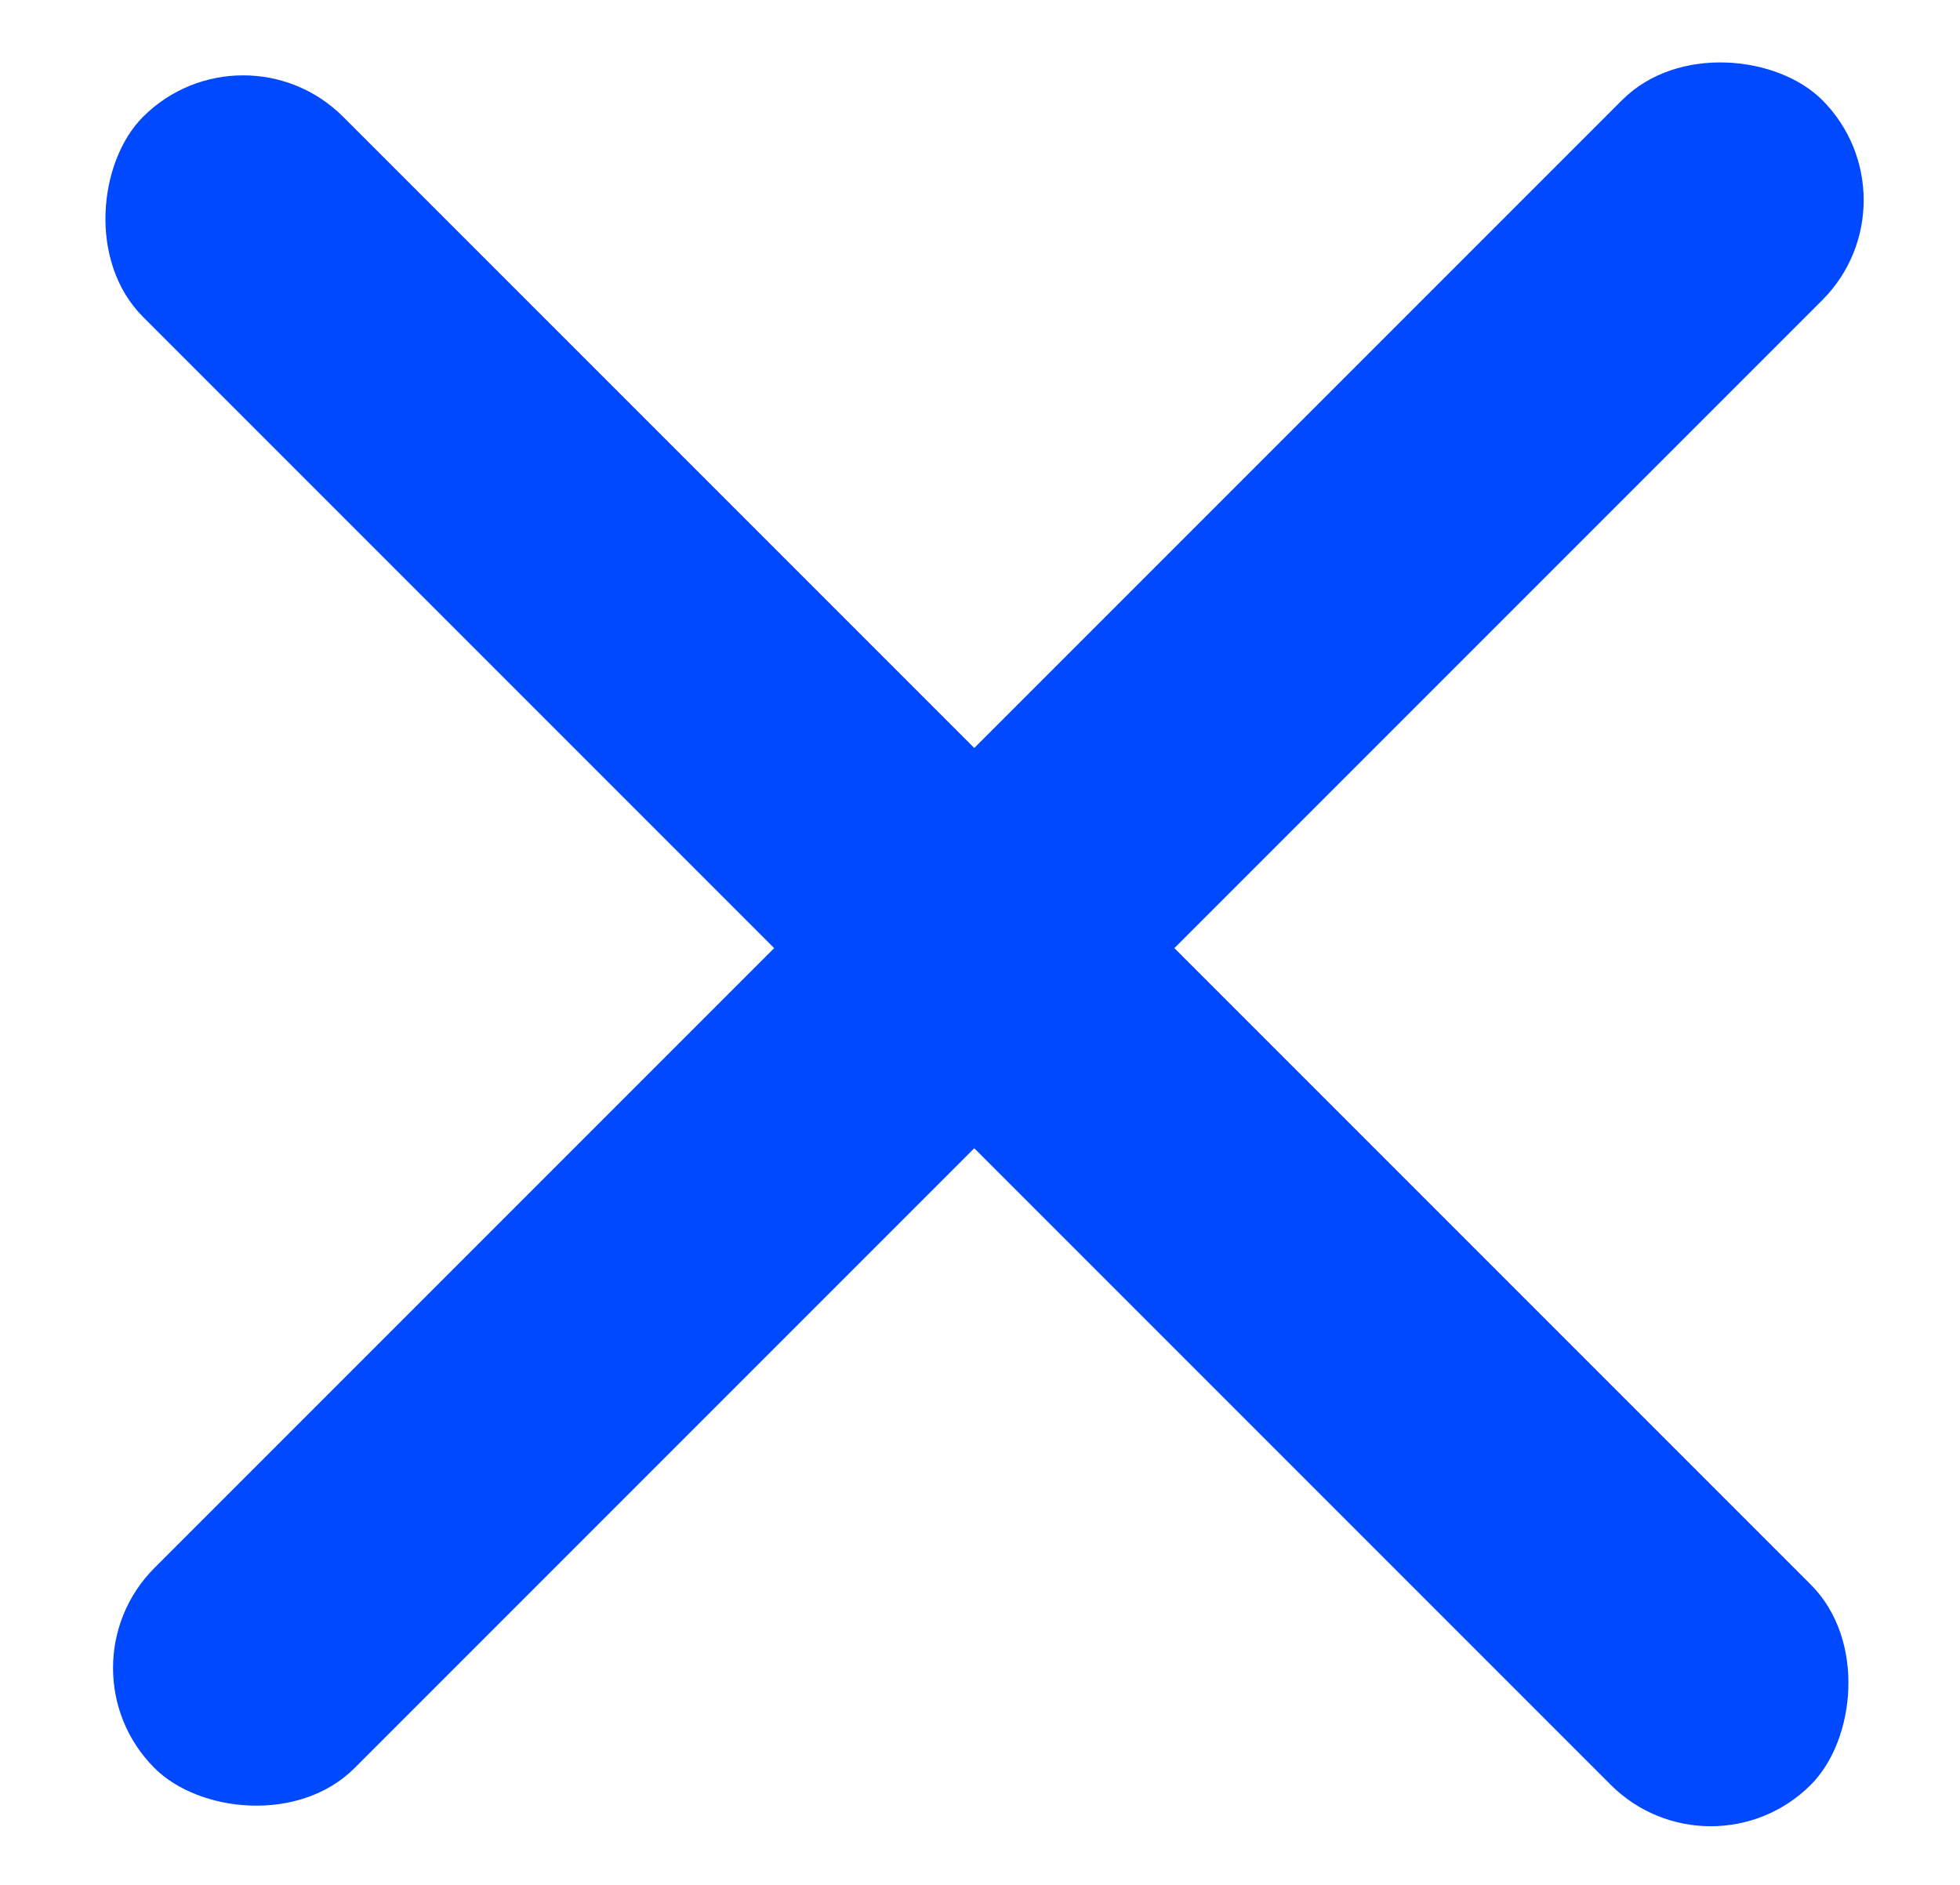
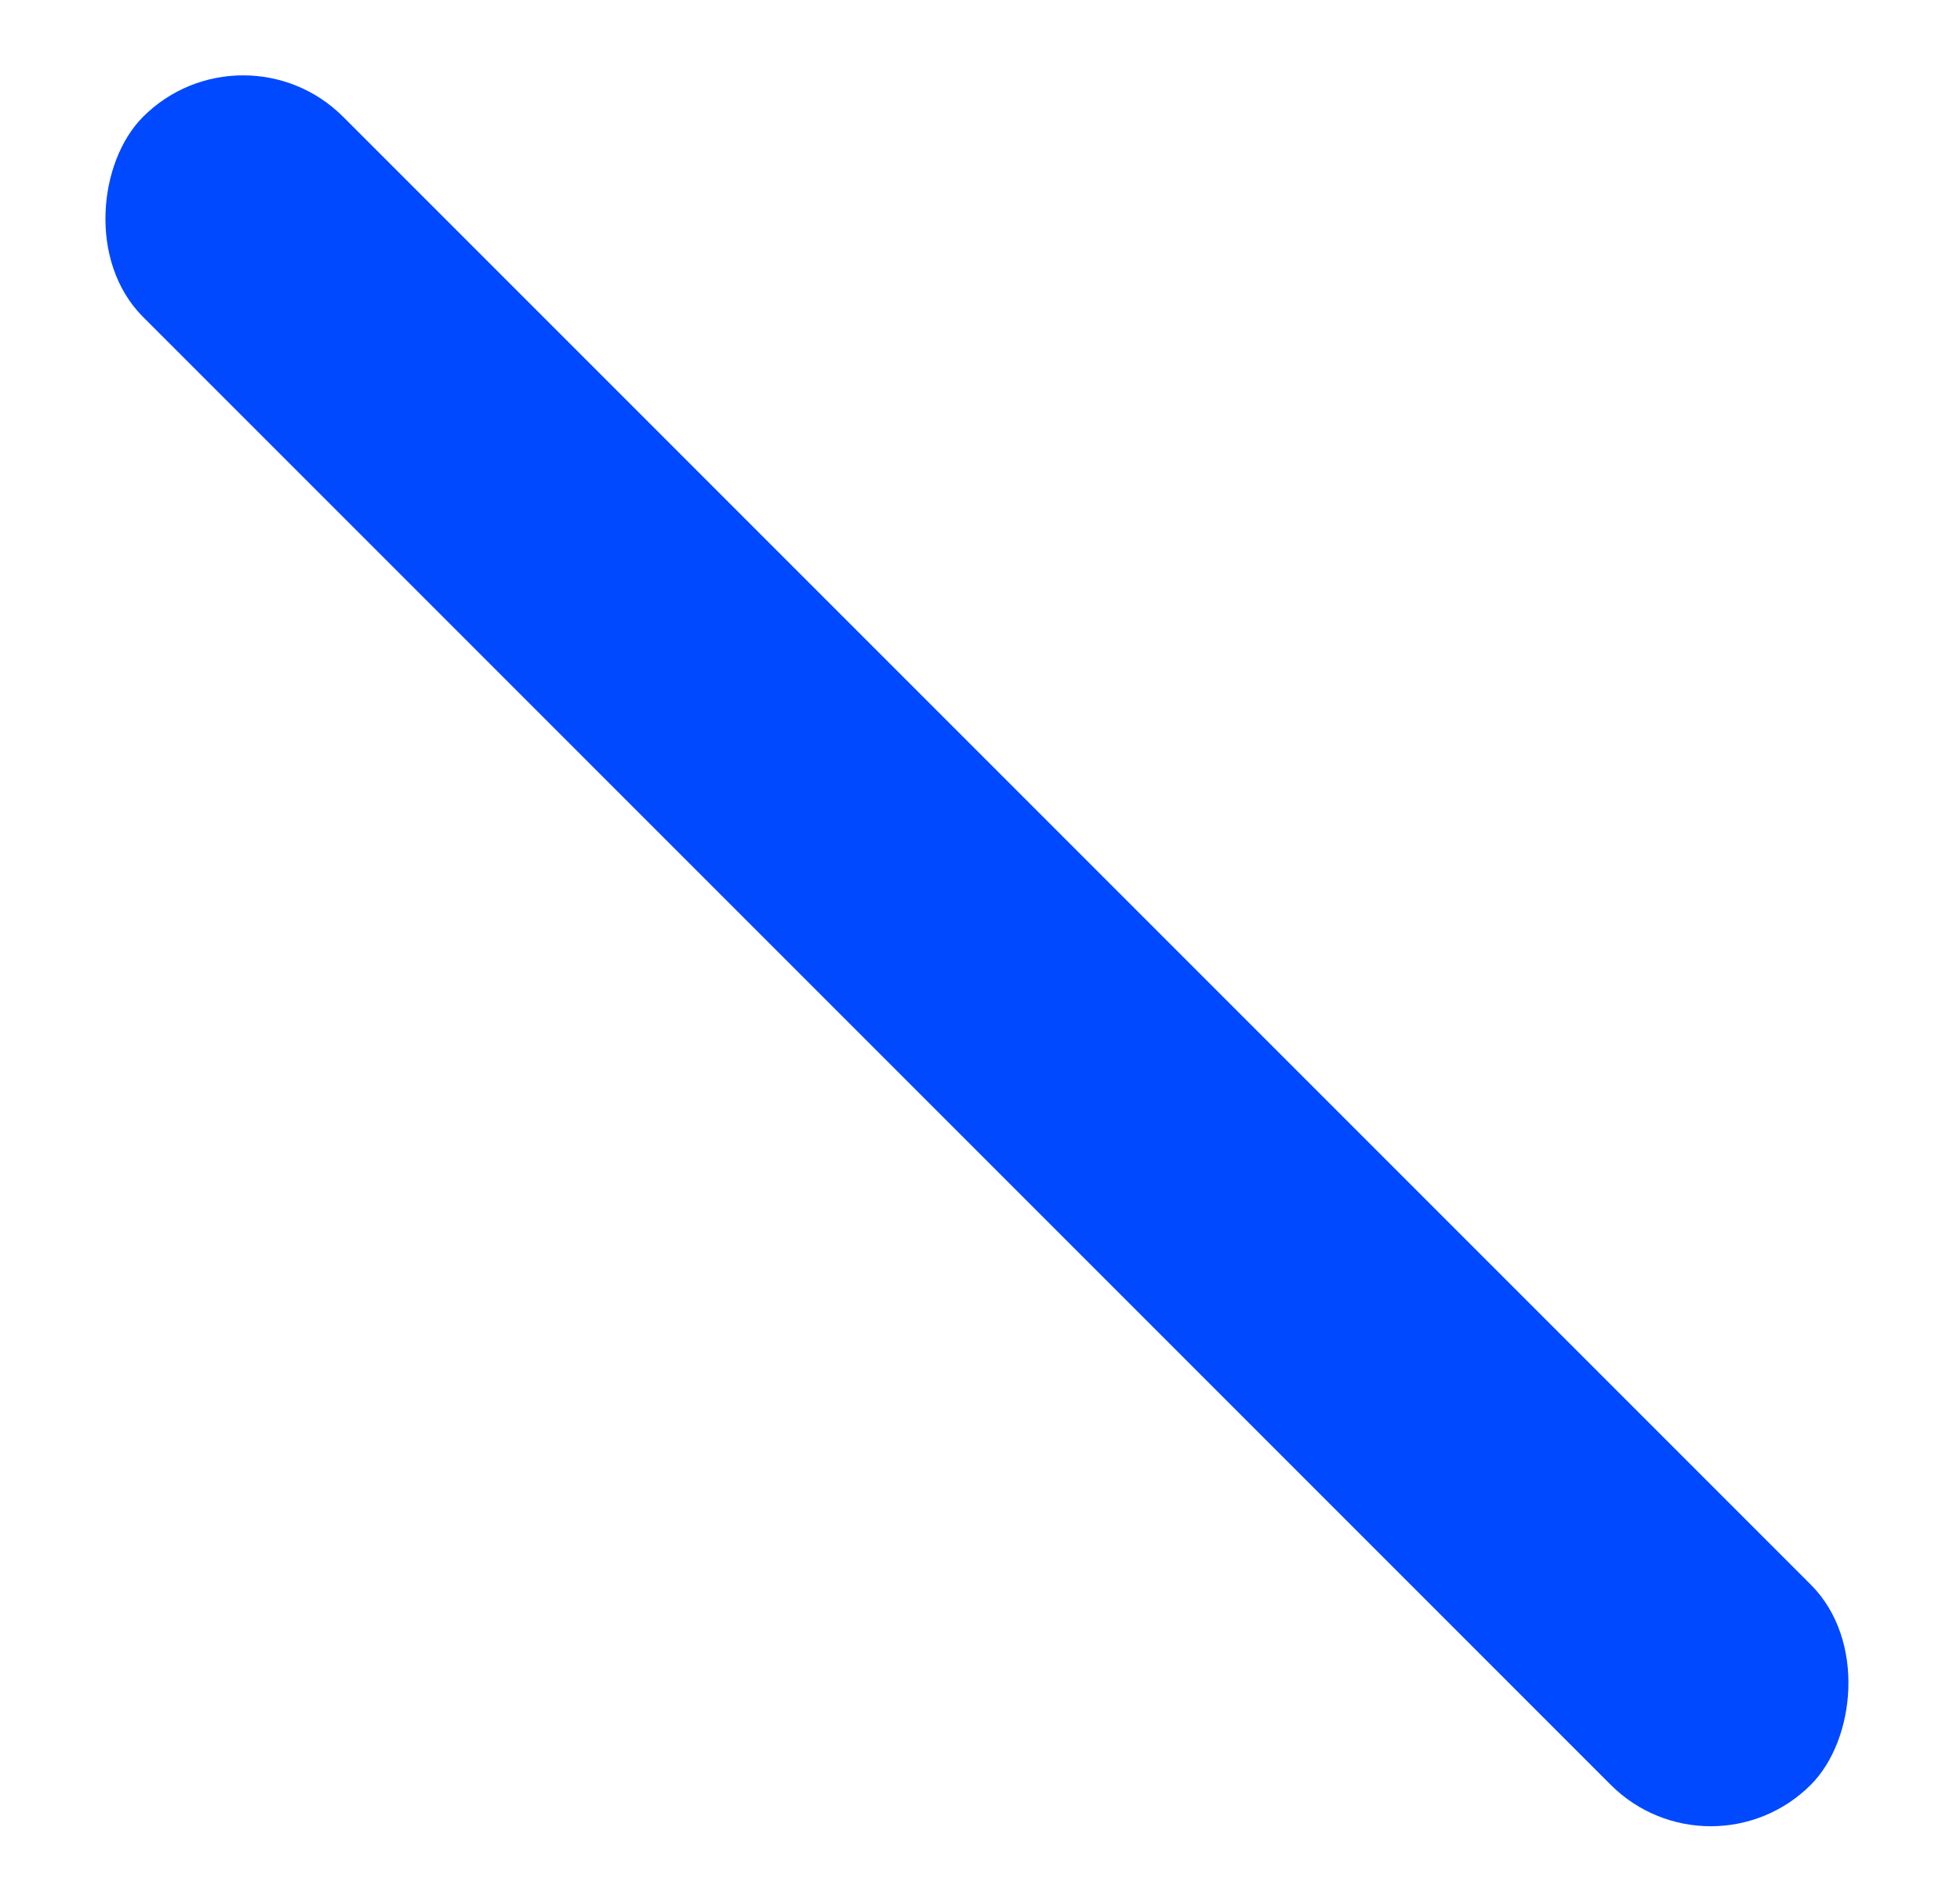
<svg xmlns="http://www.w3.org/2000/svg" width="26" height="25" viewBox="0 0 26 25" fill="none">
  <rect x="3.225" y="0.222" width="31.287" height="3.754" rx="1.877" transform="rotate(45 3.225 0.222)" fill="#0049FF" />
-   <rect x="0.722" y="22.123" width="31.287" height="3.754" rx="1.877" transform="rotate(-45 0.722 22.123)" fill="#0049FF" />
</svg>